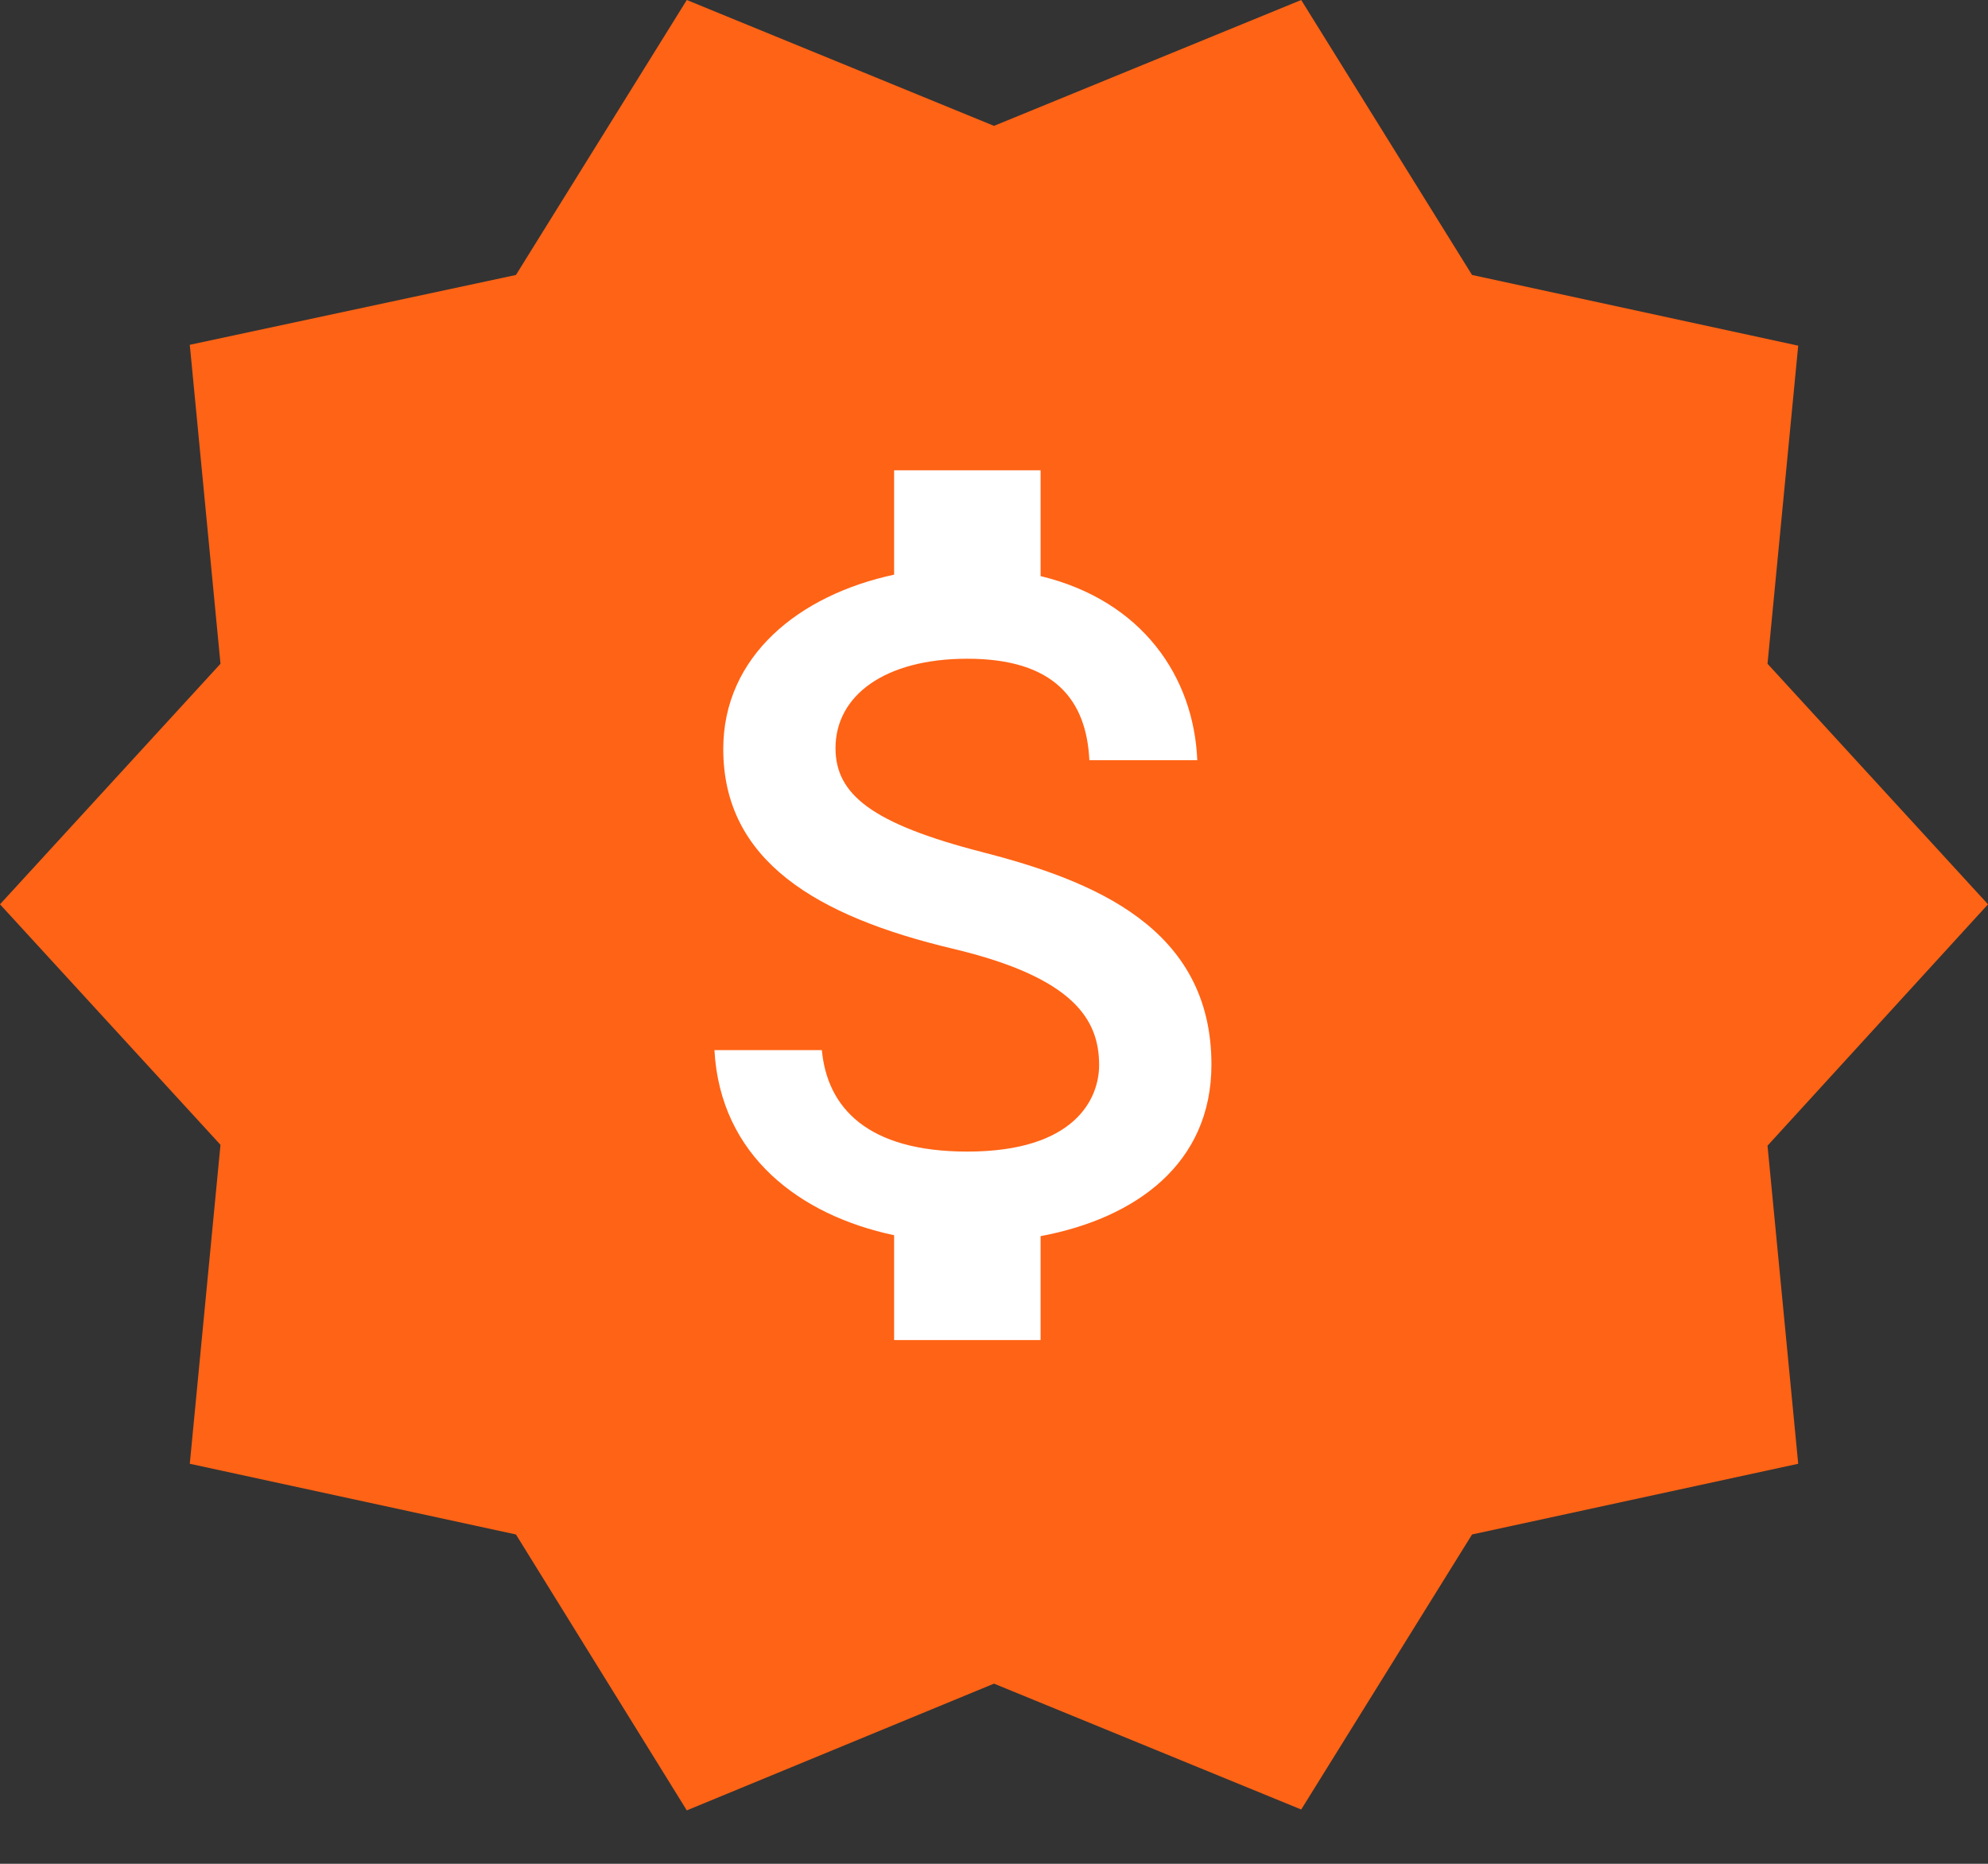
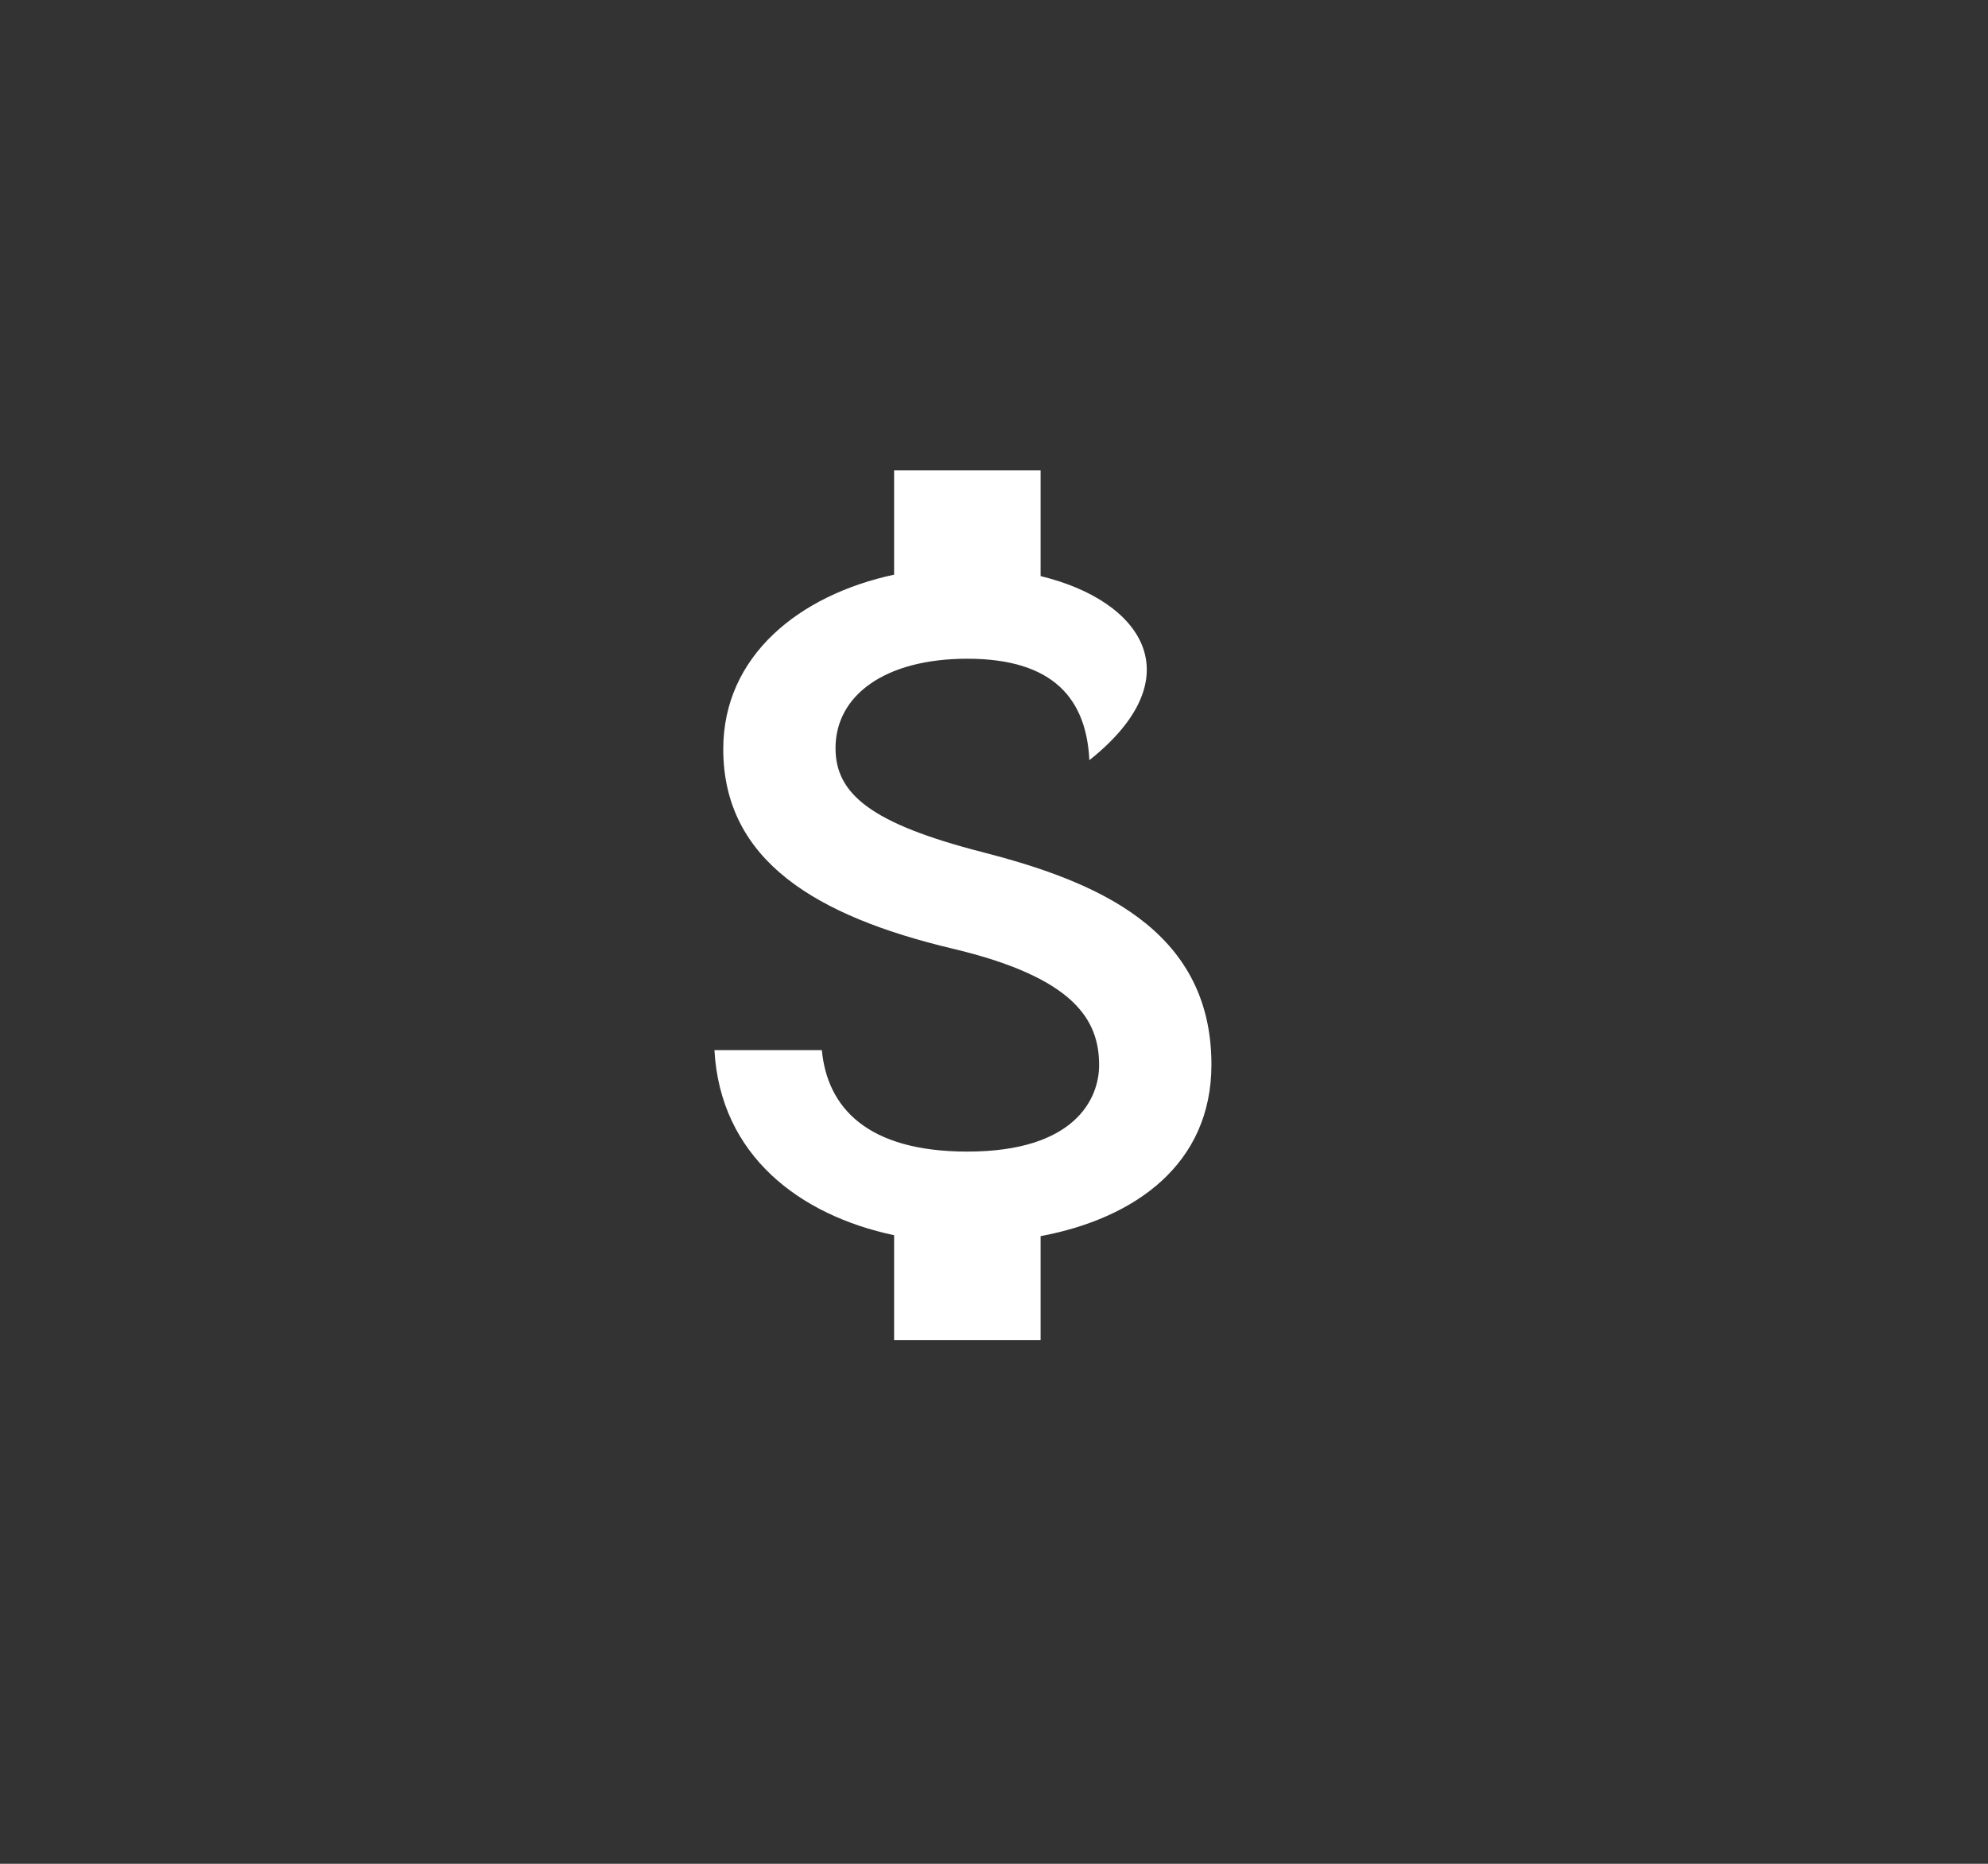
<svg xmlns="http://www.w3.org/2000/svg" width="32" height="30" viewBox="0 0 32 30" fill="none">
  <rect x="0" y="0" width="32" height="30" fill="#333333" stroke="none" />
-   <path d="M28.451 10.684L32 14.556L28.451 18.441L28.945 23.561L23.695 24.699L20.945 29.126L16 27.1L11.055 29.14L8.305 24.699L3.055 23.561L3.549 18.427L0 14.556L3.549 10.684L3.055 5.55L8.305 4.426L11.055 0L16 2.026L20.945 0L23.695 4.426L28.945 5.564L28.451 10.684Z" fill="#FF6315" />
  <g clip-path="url(#clip0_1840_12283)">
-     <path d="M15.806 13.714C14.023 13.255 13.449 12.781 13.449 12.042C13.449 11.194 14.243 10.603 15.571 10.603C16.97 10.603 17.488 11.264 17.535 12.236H19.272C19.217 10.899 18.392 9.67 16.75 9.273V7.57H14.392V9.25C12.867 9.576 11.642 10.556 11.642 12.057C11.642 13.854 13.142 14.748 15.335 15.27C17.3 15.736 17.692 16.421 17.692 17.144C17.692 17.681 17.308 18.536 15.571 18.536C13.952 18.536 13.315 17.821 13.229 16.903H11.5C11.594 18.606 12.883 19.563 14.392 19.882V21.57H16.75V19.897C18.282 19.61 19.5 18.731 19.5 17.136C19.5 14.927 17.59 14.173 15.806 13.714Z" fill="white" />
+     <path d="M15.806 13.714C14.023 13.255 13.449 12.781 13.449 12.042C13.449 11.194 14.243 10.603 15.571 10.603C16.97 10.603 17.488 11.264 17.535 12.236C19.217 10.899 18.392 9.67 16.75 9.273V7.57H14.392V9.25C12.867 9.576 11.642 10.556 11.642 12.057C11.642 13.854 13.142 14.748 15.335 15.27C17.3 15.736 17.692 16.421 17.692 17.144C17.692 17.681 17.308 18.536 15.571 18.536C13.952 18.536 13.315 17.821 13.229 16.903H11.5C11.594 18.606 12.883 19.563 14.392 19.882V21.57H16.75V19.897C18.282 19.61 19.5 18.731 19.5 17.136C19.5 14.927 17.59 14.173 15.806 13.714Z" fill="white" />
  </g>
  <defs>
    <clipPath id="clip0_1840_12283">
      <rect width="16" height="16" fill="white" transform="translate(7.5 6.57)" />
    </clipPath>
  </defs>
</svg>